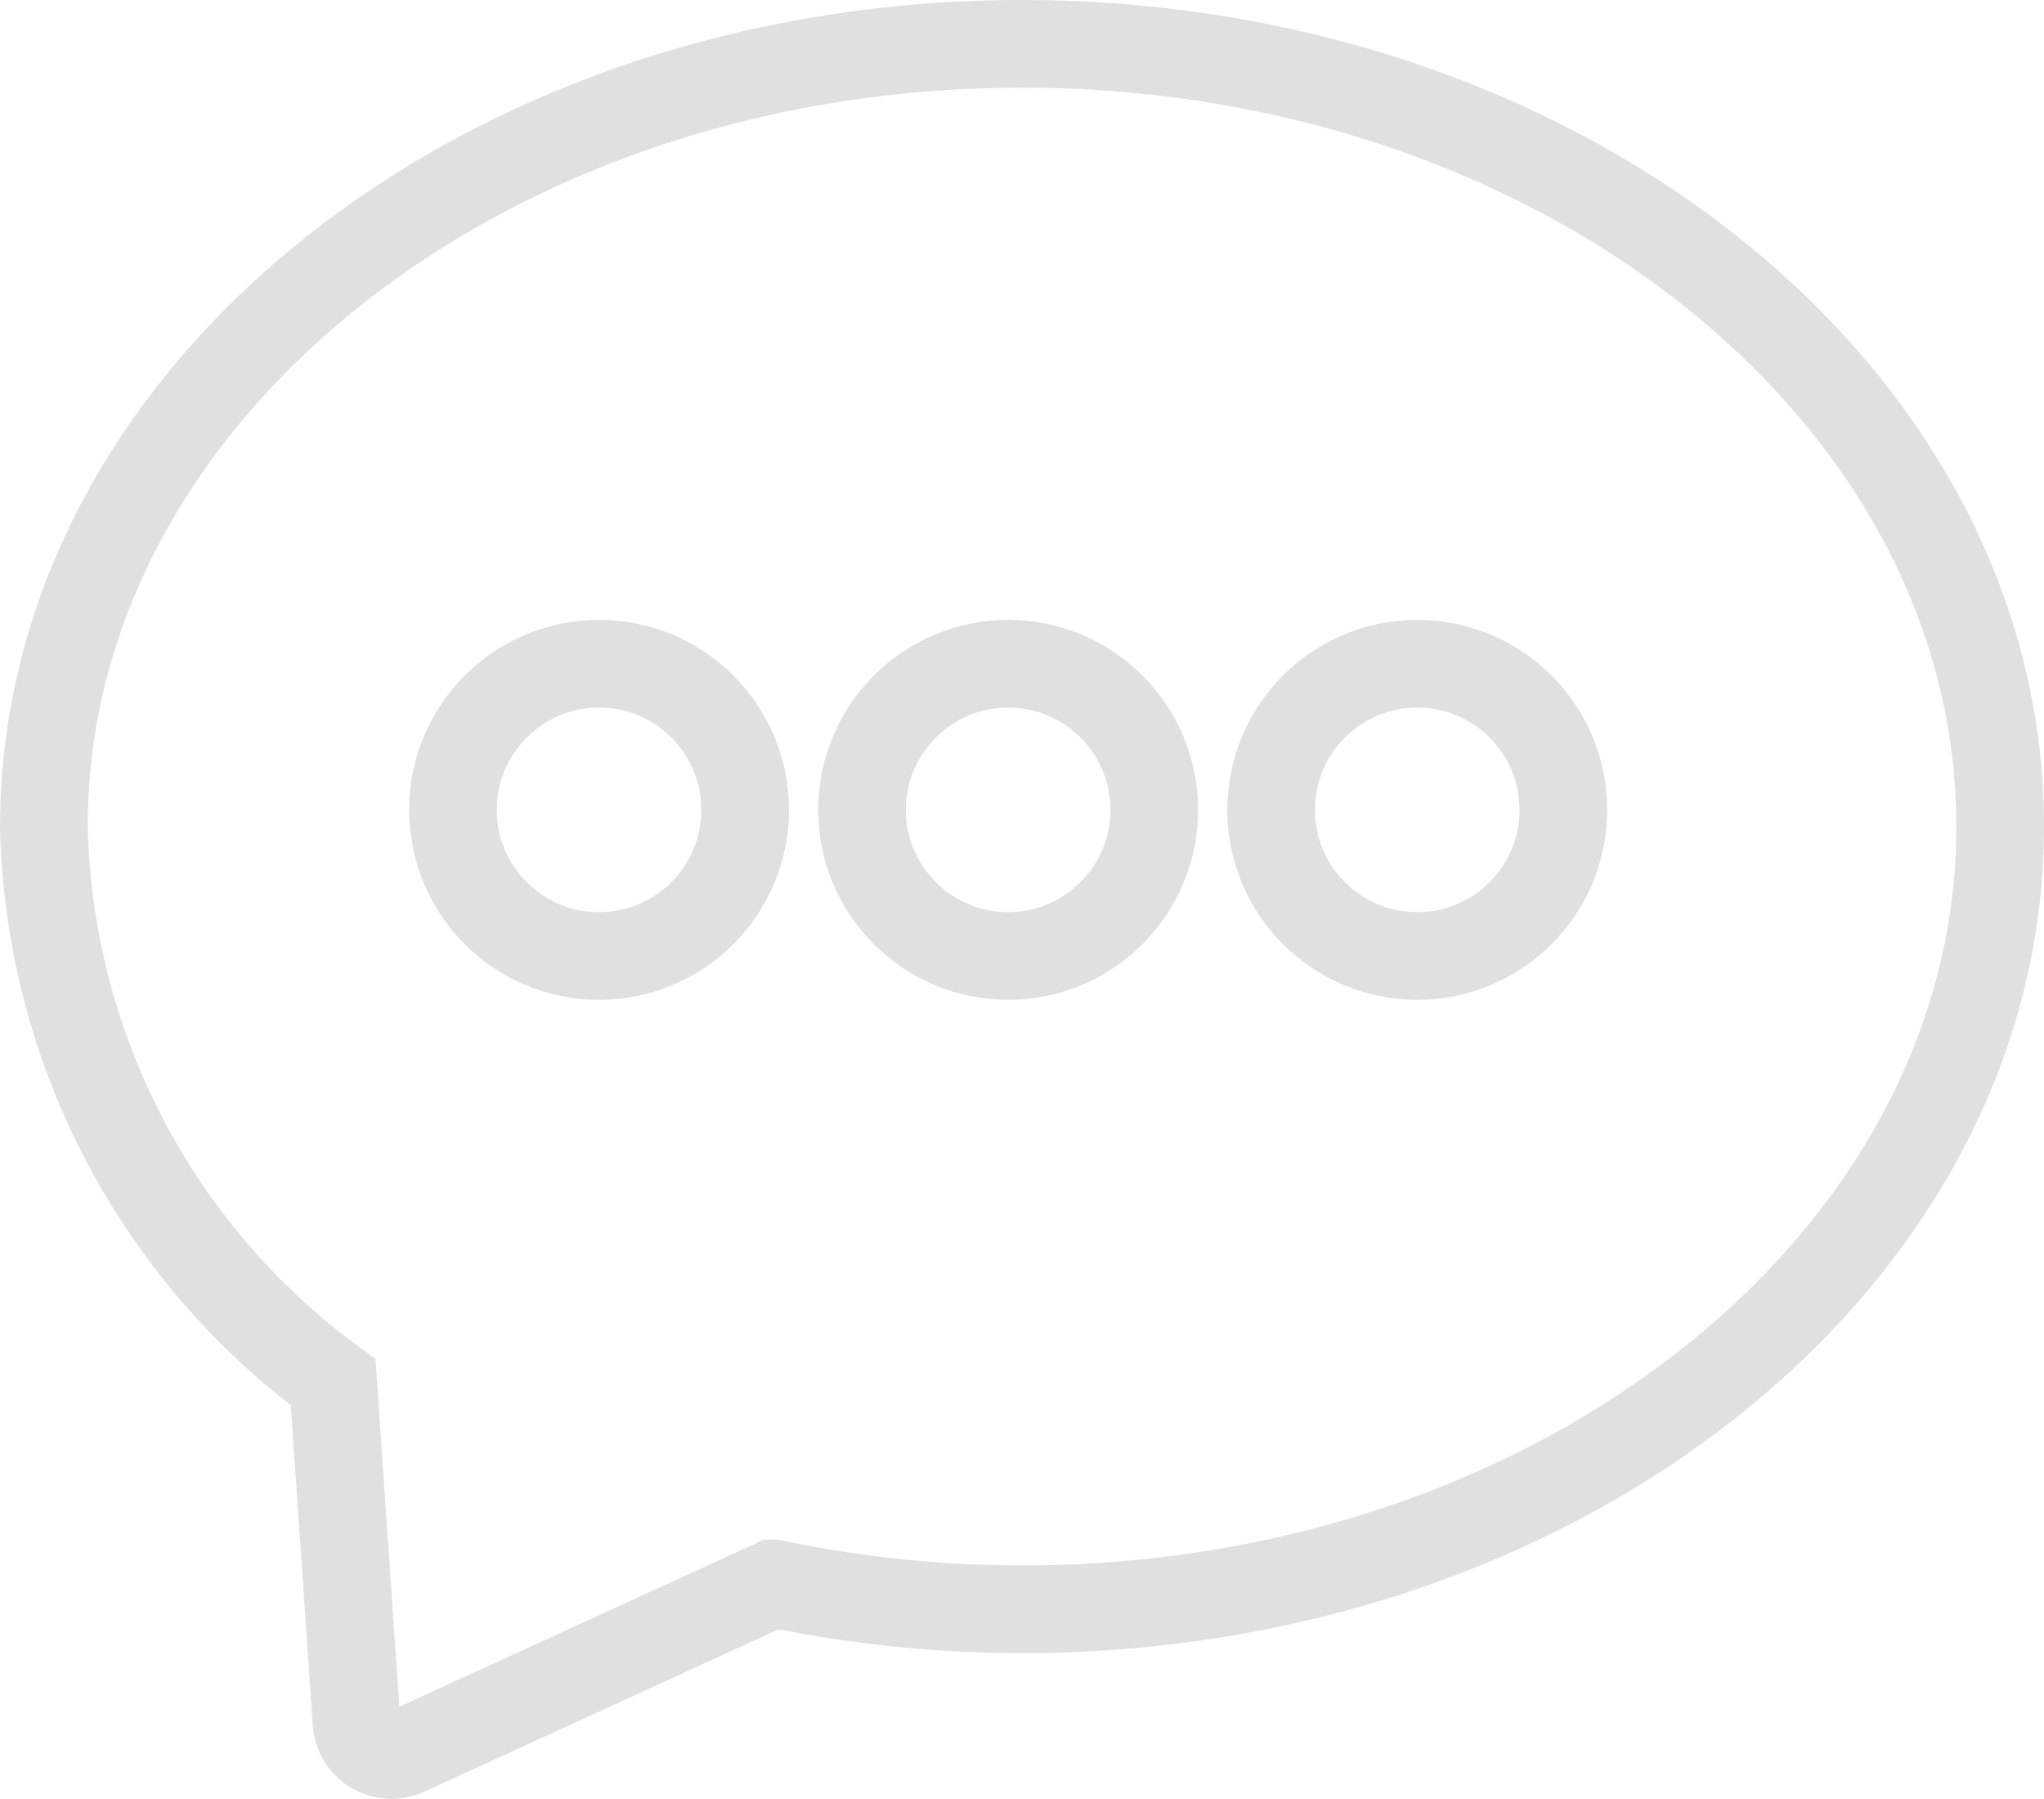
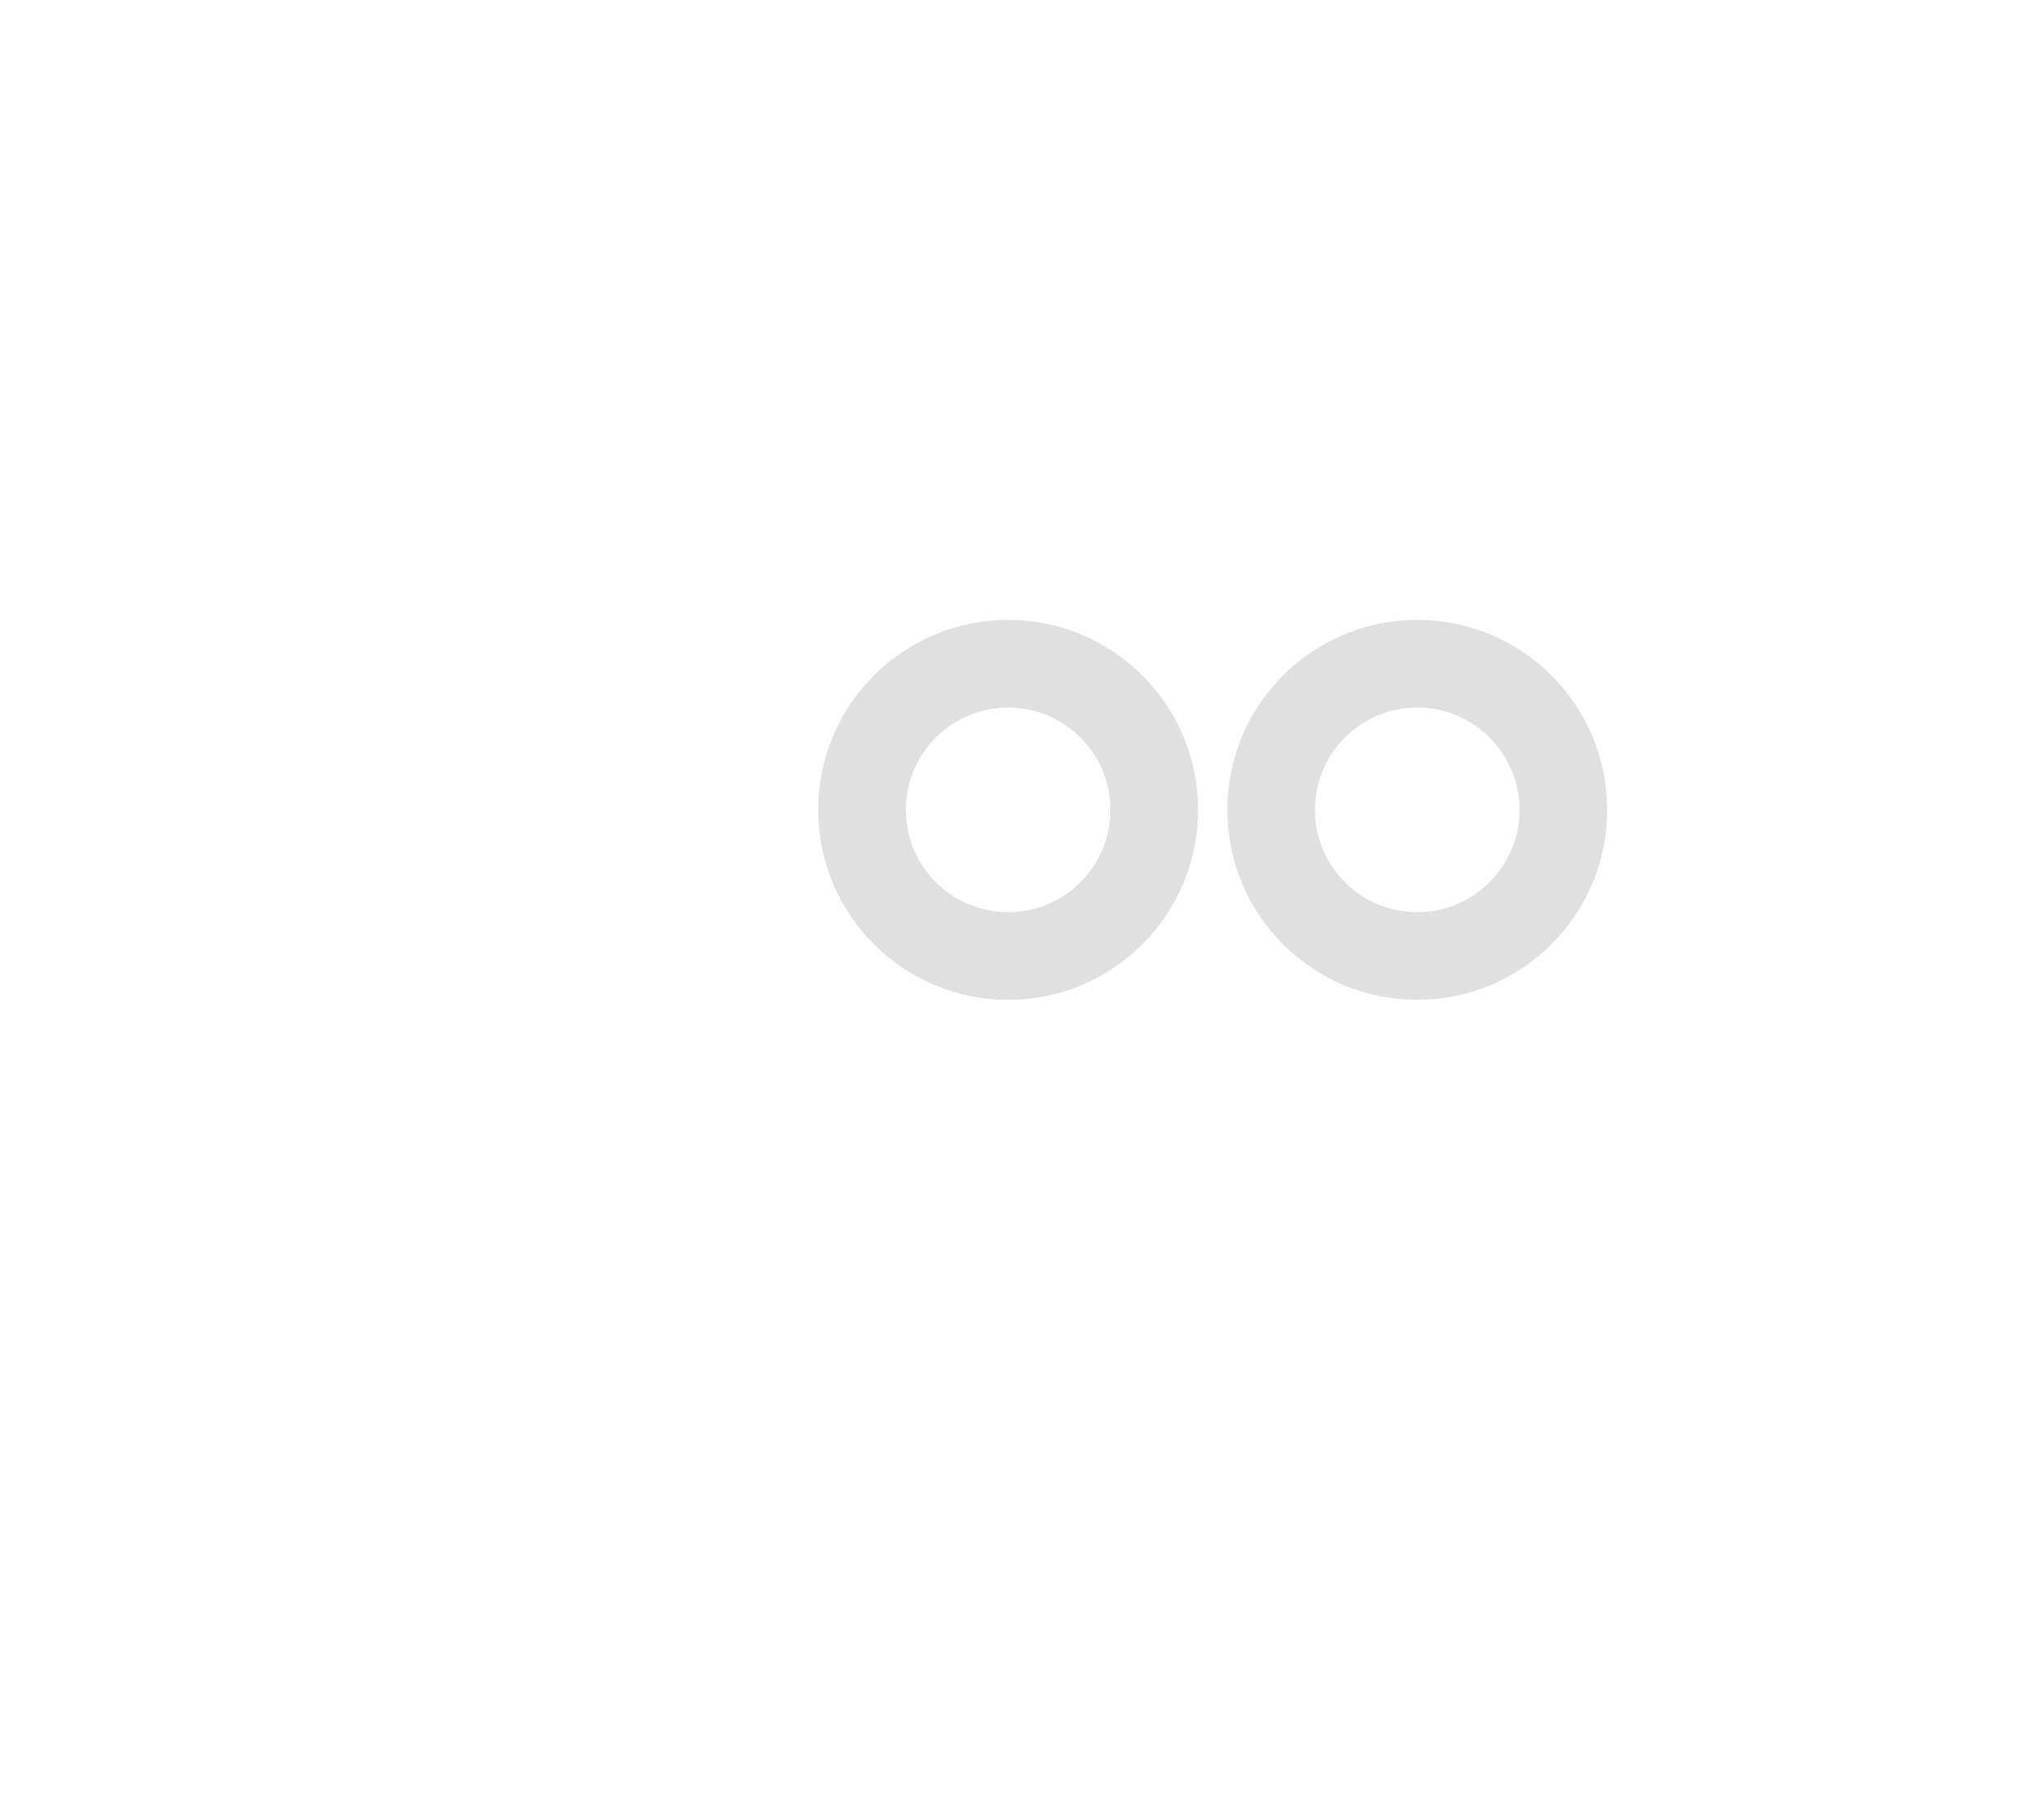
<svg xmlns="http://www.w3.org/2000/svg" width="34.974" height="30.777" viewBox="0 0 34.974 30.777">
  <g id="SMS" transform="translate(-167.25 -493.645)">
-     <path id="Path_86" data-name="Path 86" d="M85.931,227.783c0-7.384-7.508-13.39-16.736-13.39s-16.737,6.006-16.737,13.39a12.107,12.107,0,0,0,4.949,9.507l.4,5.825a.6.6,0,0,0,.844.5l6.292-2.882a20.693,20.693,0,0,0,4.256.441C78.423,241.174,85.931,235.167,85.931,227.783Z" transform="translate(115.543 280.002)" fill="none" stroke="#e0e0e0" stroke-width="1.5" />
-     <circle id="Ellipse_13" data-name="Ellipse 13" cx="2.5" cy="2.5" r="2.5" transform="translate(175 505)" fill="none" stroke="#e0e0e0" stroke-width="1.5" />
    <circle id="Ellipse_14" data-name="Ellipse 14" cx="2.5" cy="2.5" r="2.5" transform="translate(182 505)" fill="none" stroke="#e0e0e0" stroke-width="1.5" />
    <circle id="Ellipse_15" data-name="Ellipse 15" cx="2.5" cy="2.5" r="2.5" transform="translate(189 505)" fill="none" stroke="#e0e0e0" stroke-width="1.5" />
  </g>
</svg>